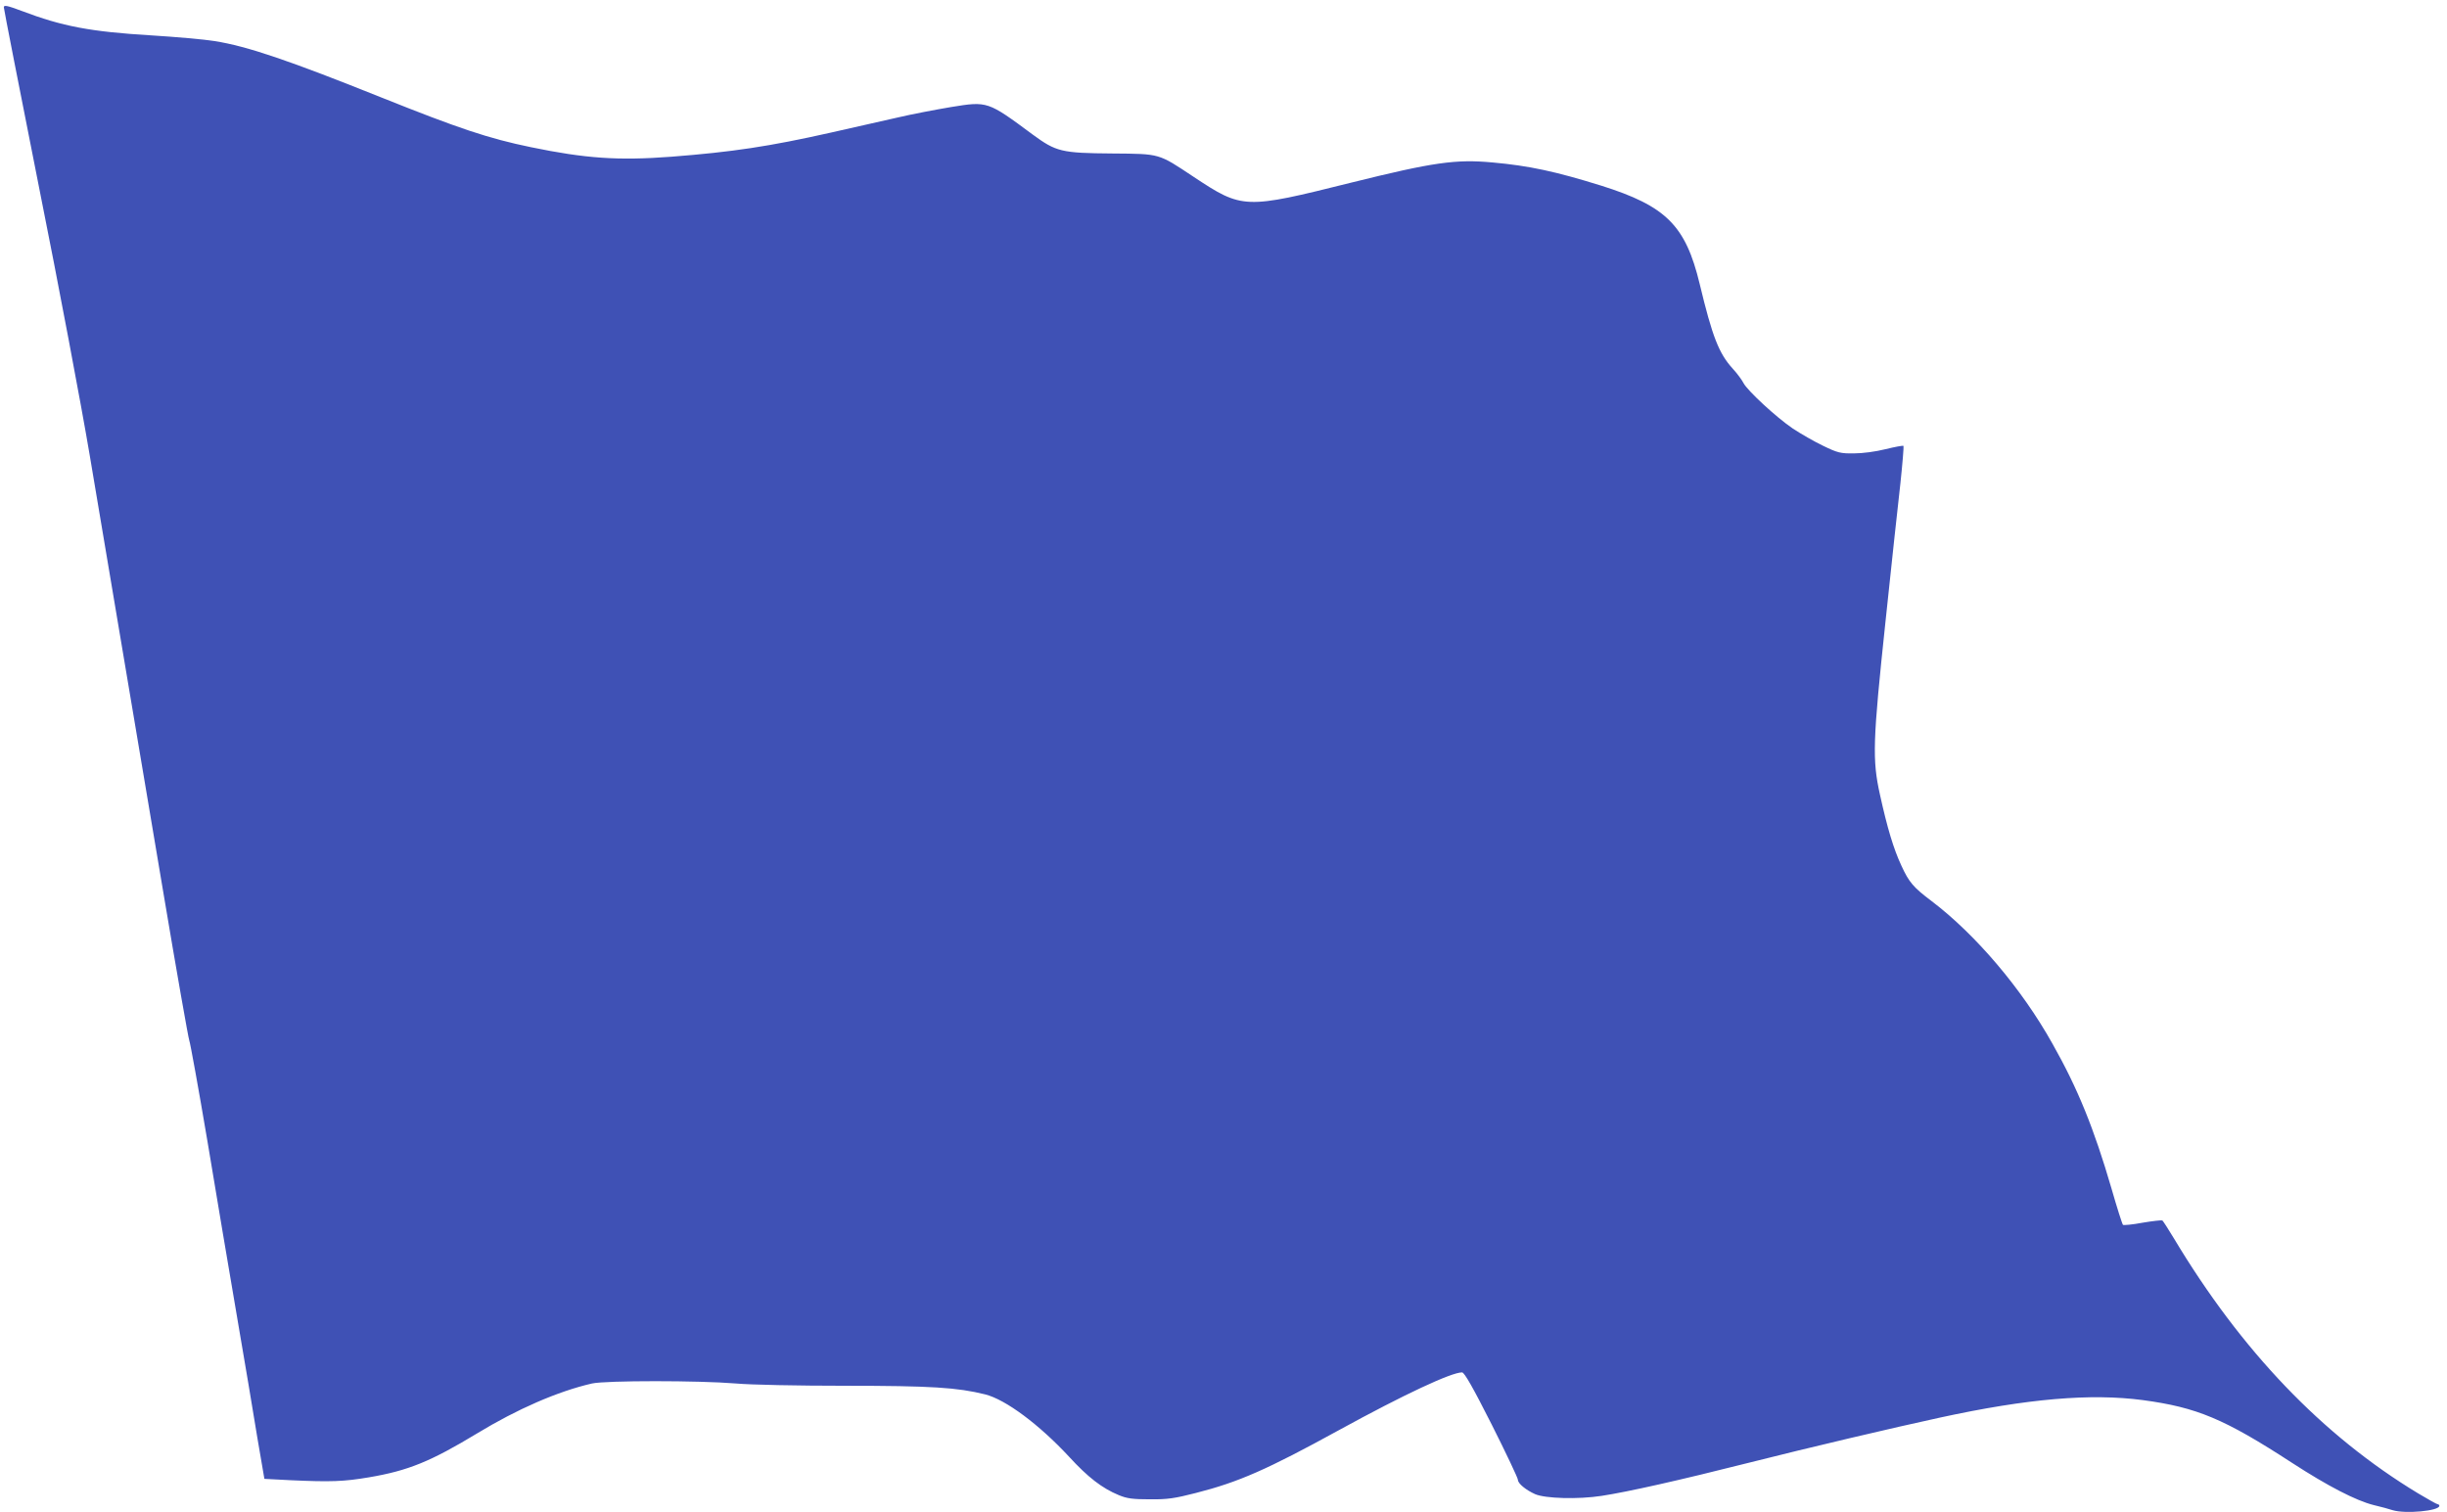
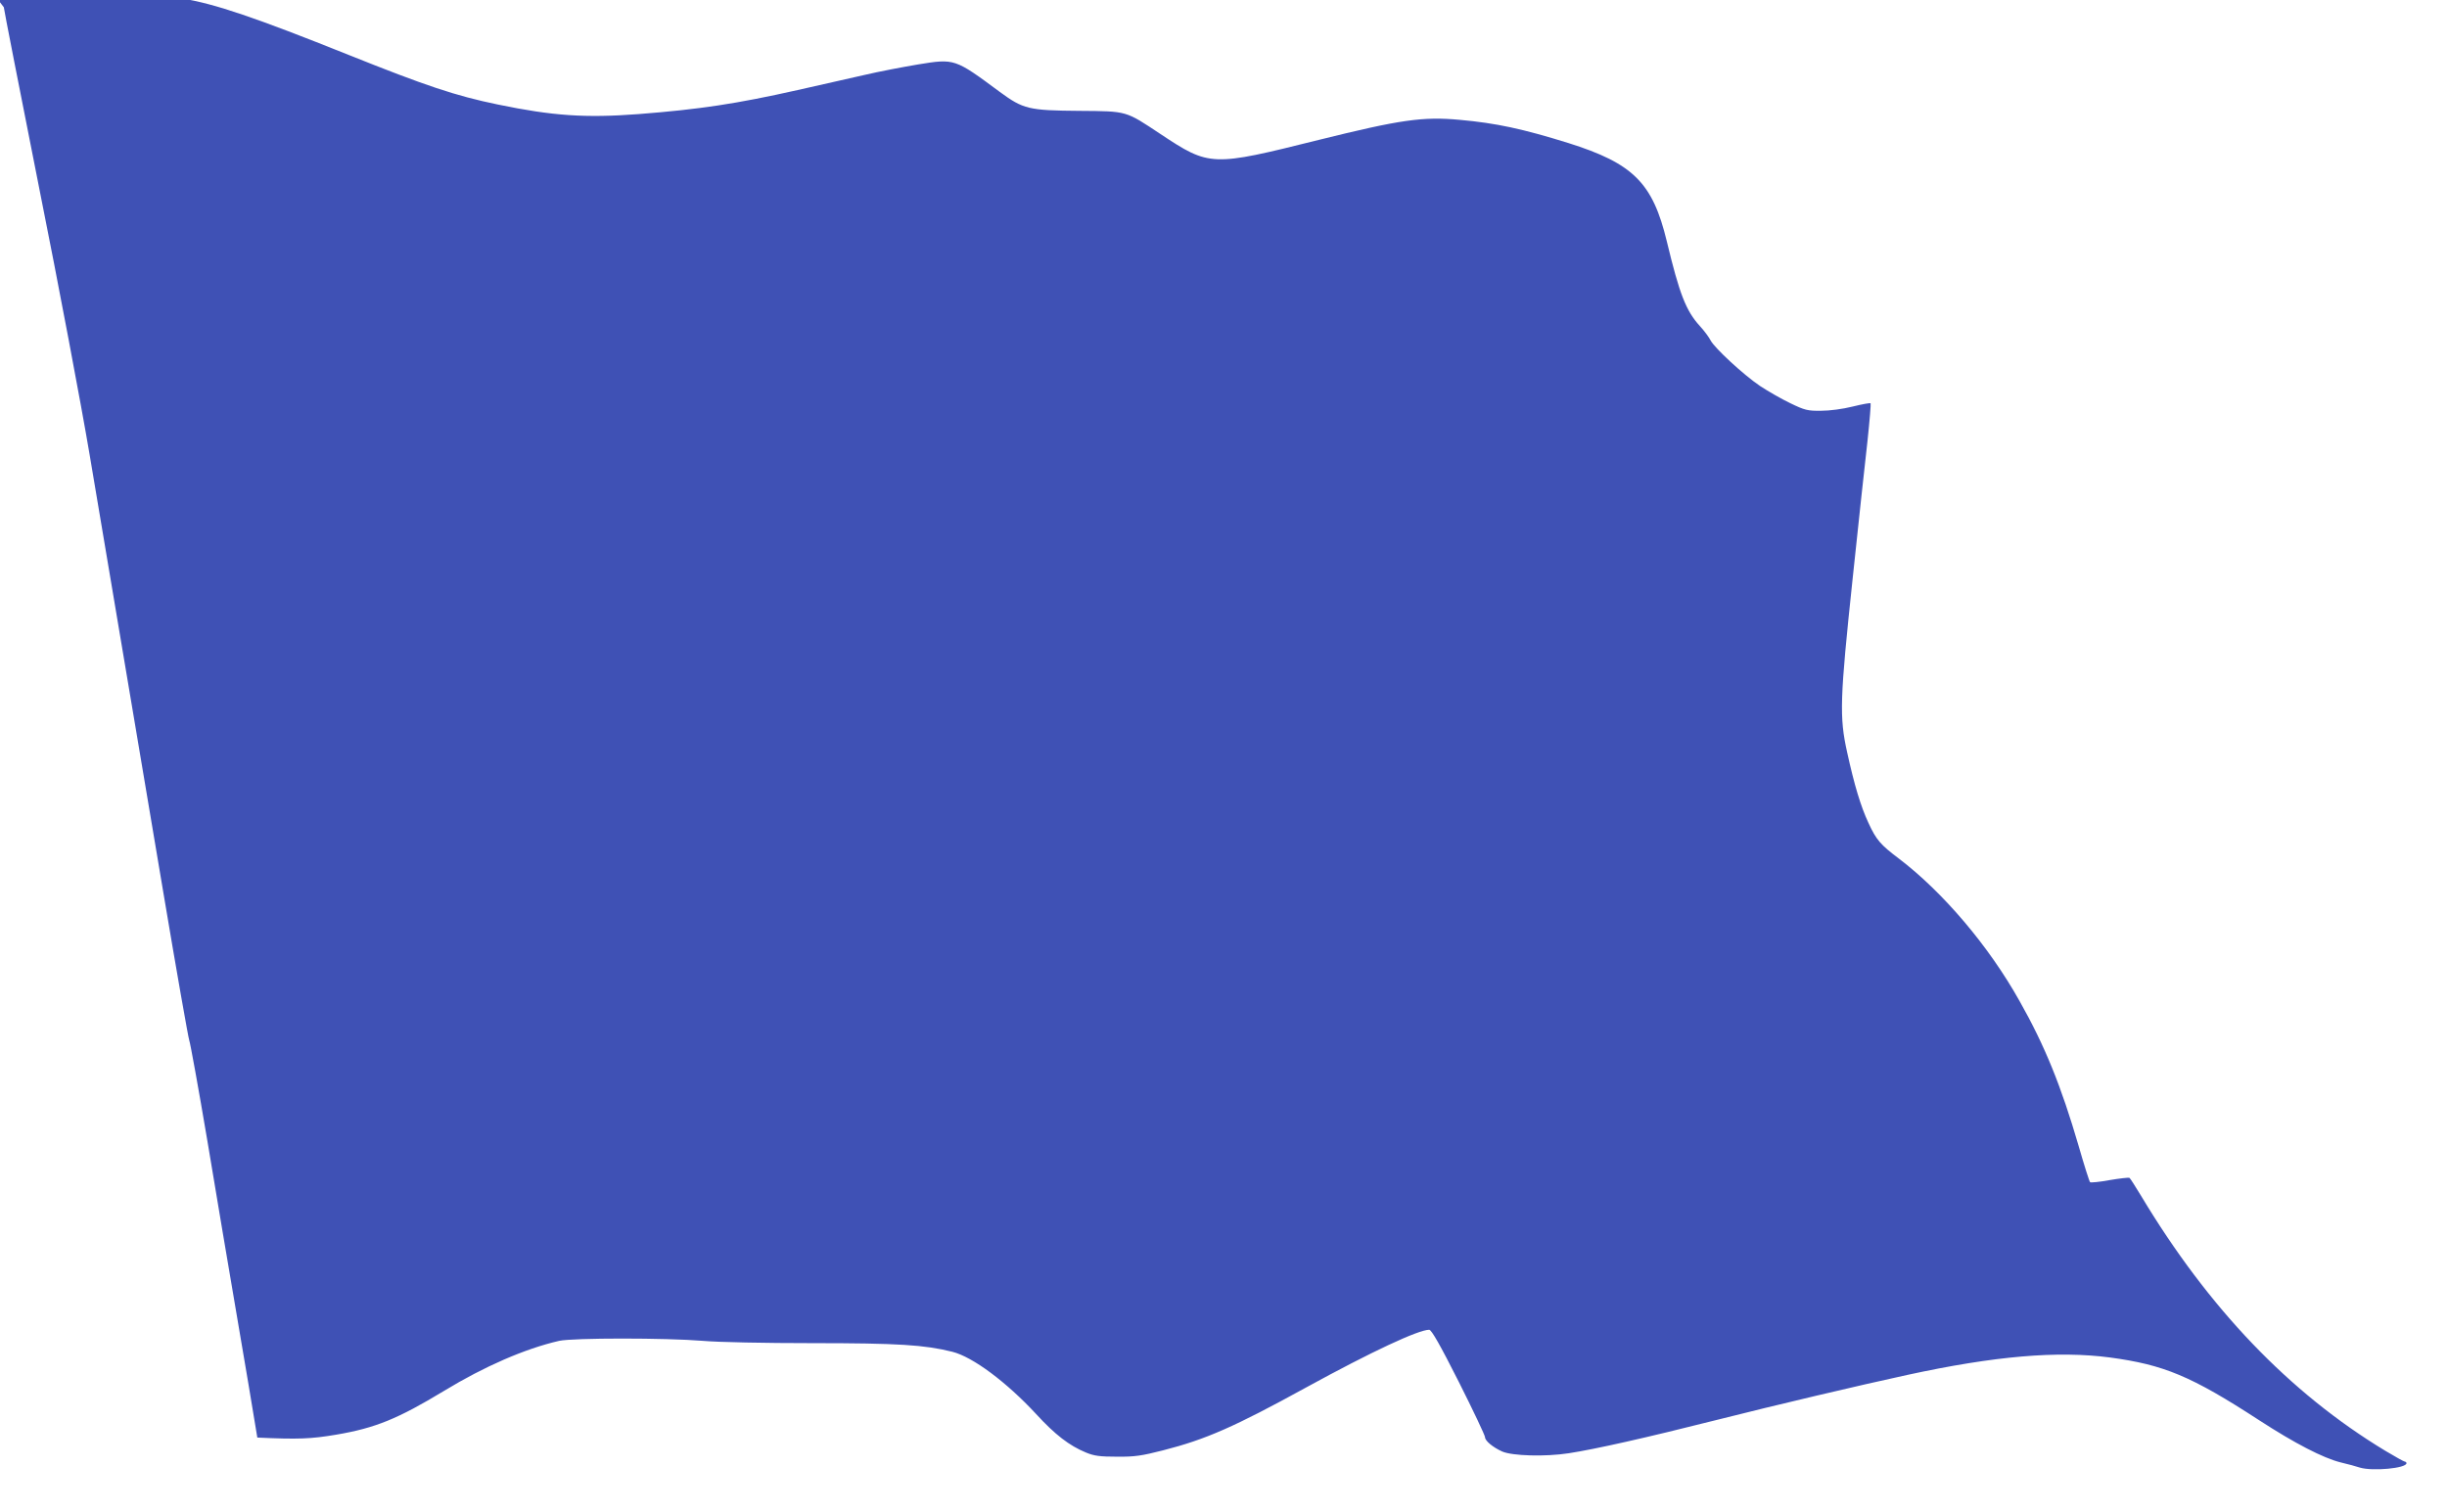
<svg xmlns="http://www.w3.org/2000/svg" version="1.0" width="1280pt" height="791pt" viewBox="0 0 1280 791" preserveAspectRatio="xMidYMid meet">
  <g transform="translate(0,791) scale(0.1,-0.1)" fill="#3f51b5" stroke="none">
-     <path d="M20 7872 c0 -8 83 -432 184 -941 102 -509 221 -1140 265 -1401 44 -261 121 -716 170 -1010 50 -294 147 -871 216 -1283 69 -411 130 -757 135 -770 5 -12 48 -249 95 -527 46 -278 116 -692 155 -920 39 -228 87 -512 106 -631 l37 -216 135 -7 c214 -10 281 -7 412 15 206 35 323 83 566 230 209 127 422 220 601 261 73 16 557 16 752 0 76 -7 326 -12 572 -12 449 0 587 -9 732 -45 108 -27 284 -159 439 -326 99 -108 173 -165 260 -201 43 -18 73 -22 163 -22 93 -1 130 5 240 33 224 57 374 123 749 329 345 189 588 302 644 302 12 0 58 -81 155 -273 75 -149 137 -280 137 -289 0 -19 41 -53 90 -75 53 -23 225 -28 348 -9 137 21 401 80 777 175 296 75 750 182 995 235 456 99 786 127 1059 91 282 -38 425 -97 780 -328 188 -122 335 -198 427 -221 38 -9 83 -21 100 -27 66 -20 244 -4 244 23 0 4 -4 8 -8 8 -5 0 -51 26 -103 57 -501 303 -925 746 -1278 1335 -29 48 -56 90 -60 93 -4 2 -51 -3 -104 -12 -53 -10 -99 -14 -102 -11 -4 4 -31 89 -60 190 -91 312 -176 523 -309 758 -161 288 -401 570 -631 745 -97 73 -119 99 -159 186 -41 88 -74 198 -112 371 -41 185 -38 276 29 908 31 294 66 620 78 723 11 104 18 191 16 194 -3 3 -45 -5 -94 -17 -52 -13 -120 -22 -165 -22 -70 -1 -86 3 -162 40 -46 22 -117 63 -158 90 -87 59 -237 198 -258 238 -8 16 -33 50 -56 75 -73 80 -107 168 -173 443 -74 307 -176 408 -516 515 -238 74 -377 104 -567 121 -193 18 -311 1 -738 -105 -561 -140 -570 -140 -828 31 -184 122 -171 119 -423 121 -267 2 -294 9 -417 99 -236 175 -236 175 -427 144 -77 -13 -205 -37 -285 -56 -80 -18 -235 -53 -345 -78 -321 -72 -512 -101 -834 -126 -278 -21 -449 -9 -734 50 -223 46 -377 98 -782 260 -484 194 -701 268 -872 295 -54 9 -204 22 -333 30 -316 19 -464 47 -677 128 -75 28 -93 32 -93 19z" />
+     <path d="M20 7872 c0 -8 83 -432 184 -941 102 -509 221 -1140 265 -1401 44 -261 121 -716 170 -1010 50 -294 147 -871 216 -1283 69 -411 130 -757 135 -770 5 -12 48 -249 95 -527 46 -278 116 -692 155 -920 39 -228 87 -512 106 -631 c214 -10 281 -7 412 15 206 35 323 83 566 230 209 127 422 220 601 261 73 16 557 16 752 0 76 -7 326 -12 572 -12 449 0 587 -9 732 -45 108 -27 284 -159 439 -326 99 -108 173 -165 260 -201 43 -18 73 -22 163 -22 93 -1 130 5 240 33 224 57 374 123 749 329 345 189 588 302 644 302 12 0 58 -81 155 -273 75 -149 137 -280 137 -289 0 -19 41 -53 90 -75 53 -23 225 -28 348 -9 137 21 401 80 777 175 296 75 750 182 995 235 456 99 786 127 1059 91 282 -38 425 -97 780 -328 188 -122 335 -198 427 -221 38 -9 83 -21 100 -27 66 -20 244 -4 244 23 0 4 -4 8 -8 8 -5 0 -51 26 -103 57 -501 303 -925 746 -1278 1335 -29 48 -56 90 -60 93 -4 2 -51 -3 -104 -12 -53 -10 -99 -14 -102 -11 -4 4 -31 89 -60 190 -91 312 -176 523 -309 758 -161 288 -401 570 -631 745 -97 73 -119 99 -159 186 -41 88 -74 198 -112 371 -41 185 -38 276 29 908 31 294 66 620 78 723 11 104 18 191 16 194 -3 3 -45 -5 -94 -17 -52 -13 -120 -22 -165 -22 -70 -1 -86 3 -162 40 -46 22 -117 63 -158 90 -87 59 -237 198 -258 238 -8 16 -33 50 -56 75 -73 80 -107 168 -173 443 -74 307 -176 408 -516 515 -238 74 -377 104 -567 121 -193 18 -311 1 -738 -105 -561 -140 -570 -140 -828 31 -184 122 -171 119 -423 121 -267 2 -294 9 -417 99 -236 175 -236 175 -427 144 -77 -13 -205 -37 -285 -56 -80 -18 -235 -53 -345 -78 -321 -72 -512 -101 -834 -126 -278 -21 -449 -9 -734 50 -223 46 -377 98 -782 260 -484 194 -701 268 -872 295 -54 9 -204 22 -333 30 -316 19 -464 47 -677 128 -75 28 -93 32 -93 19z" />
  </g>
</svg>